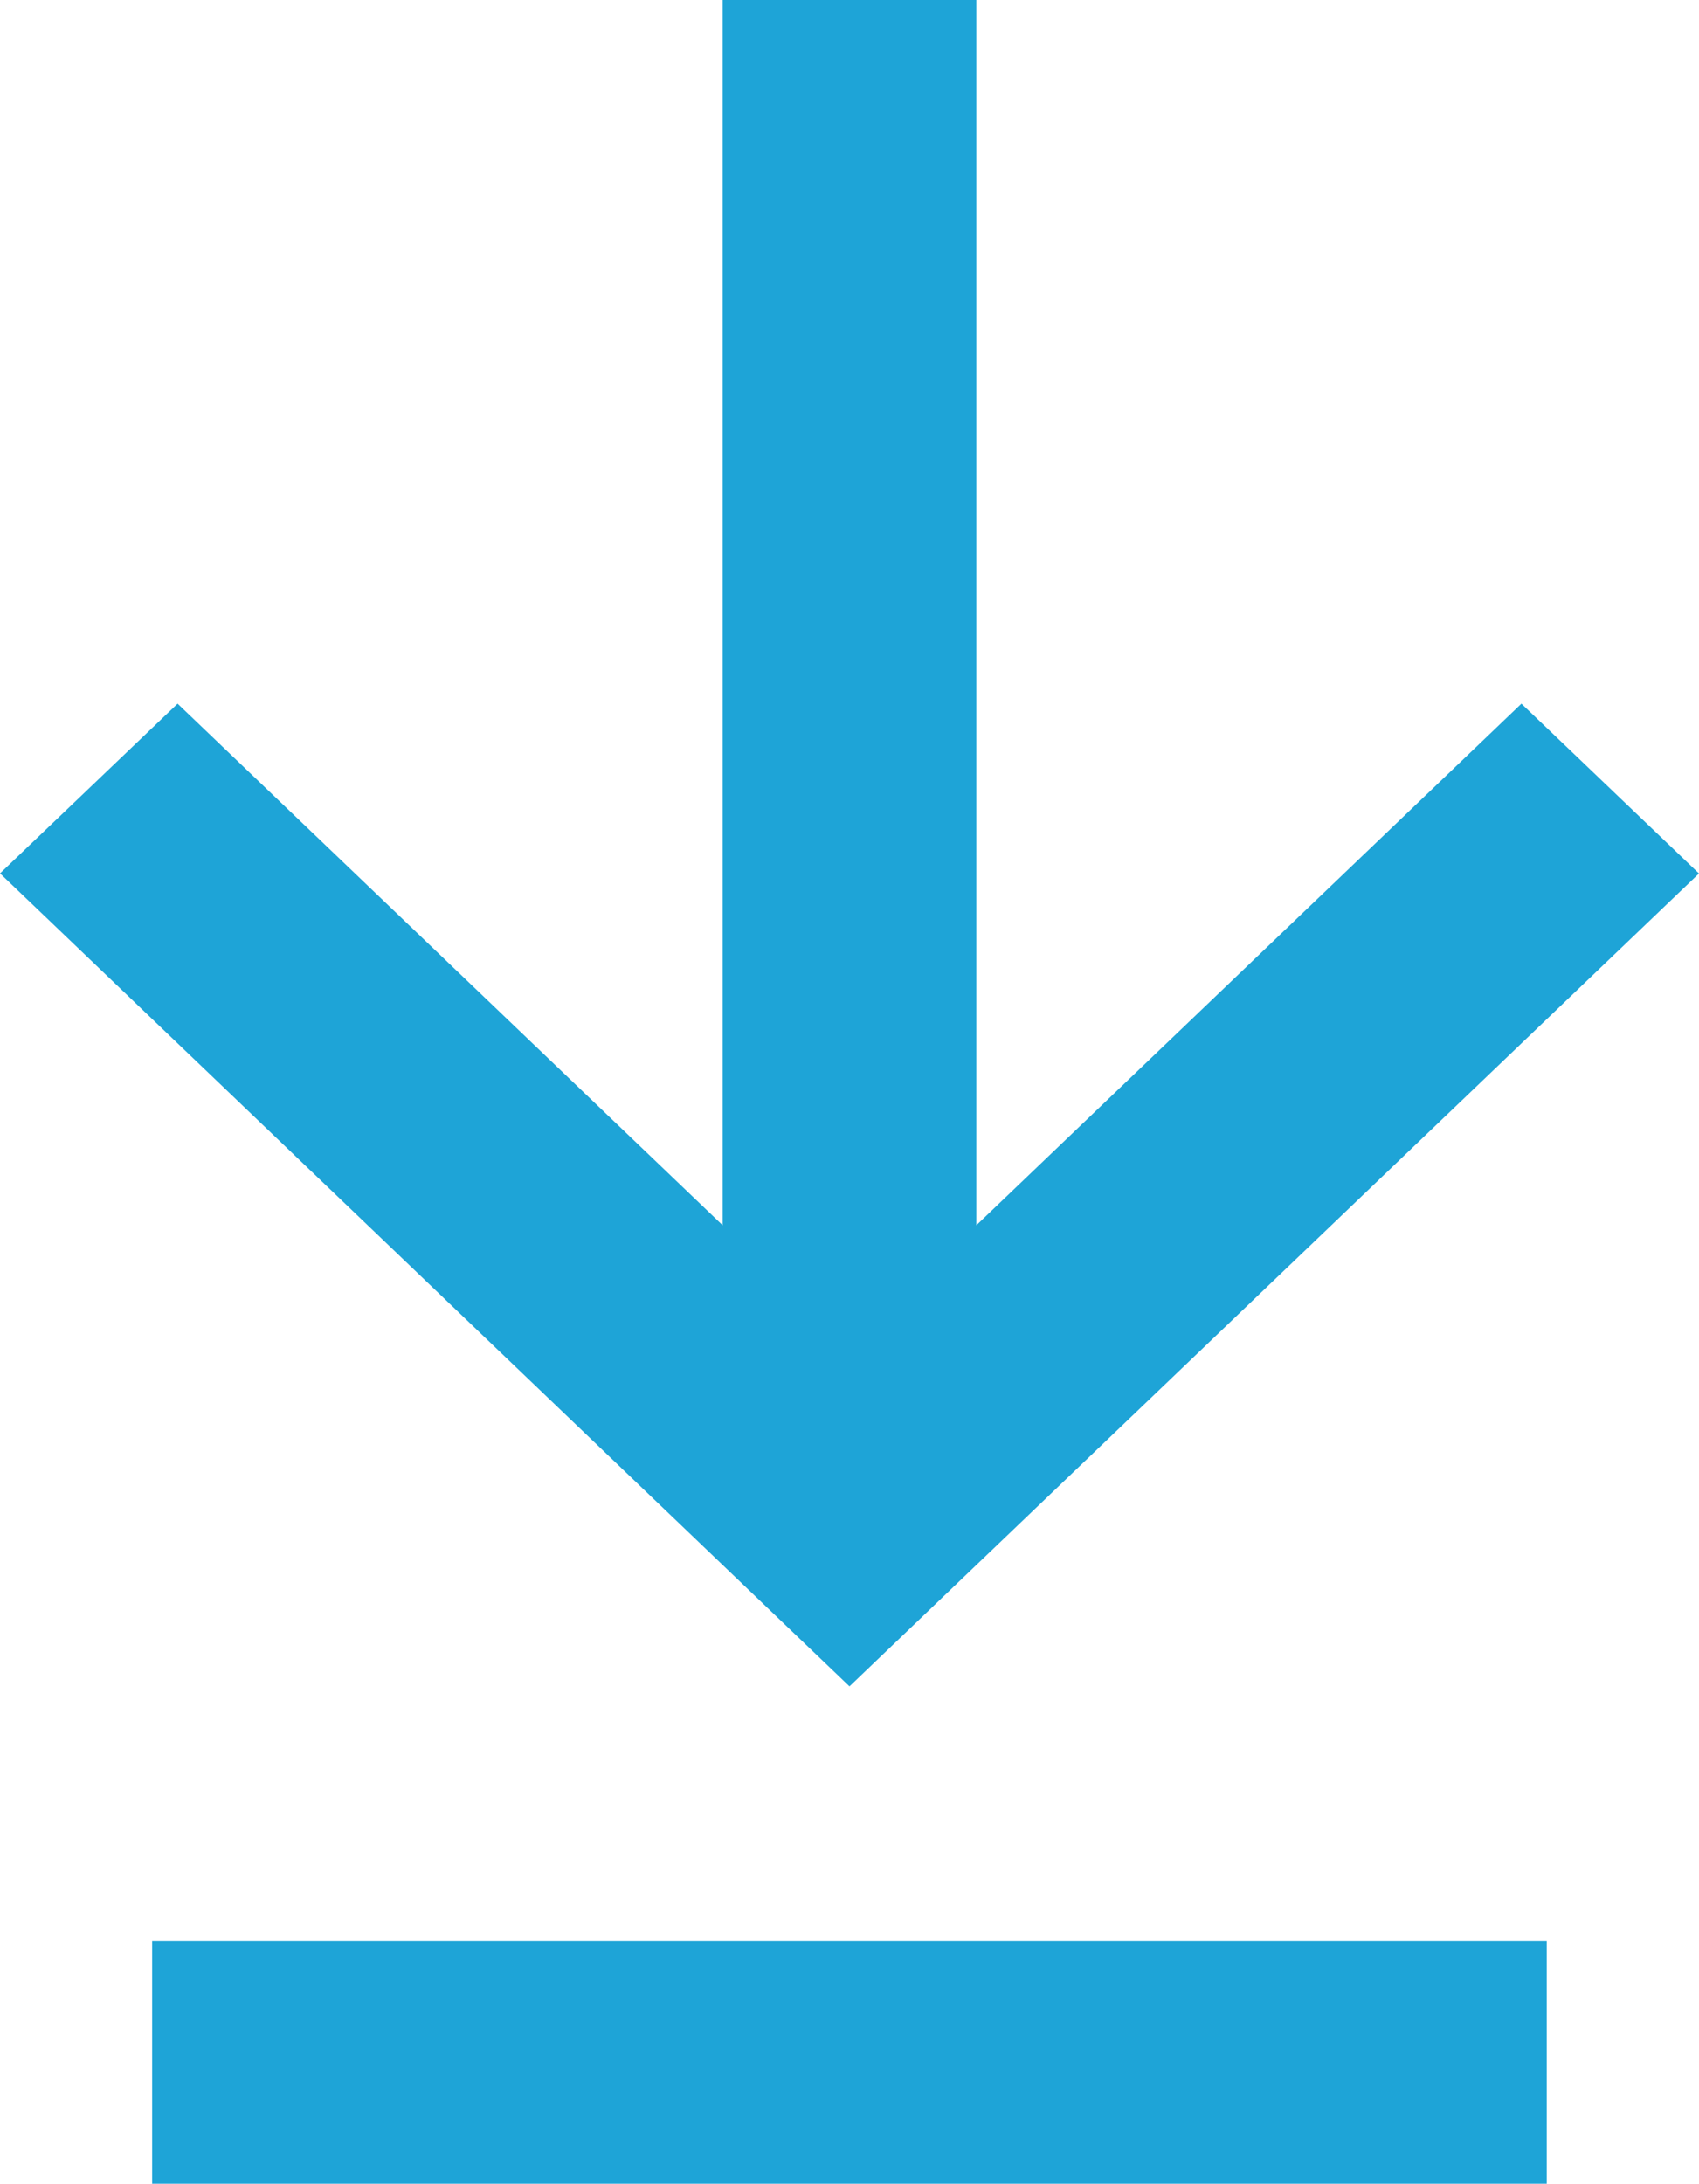
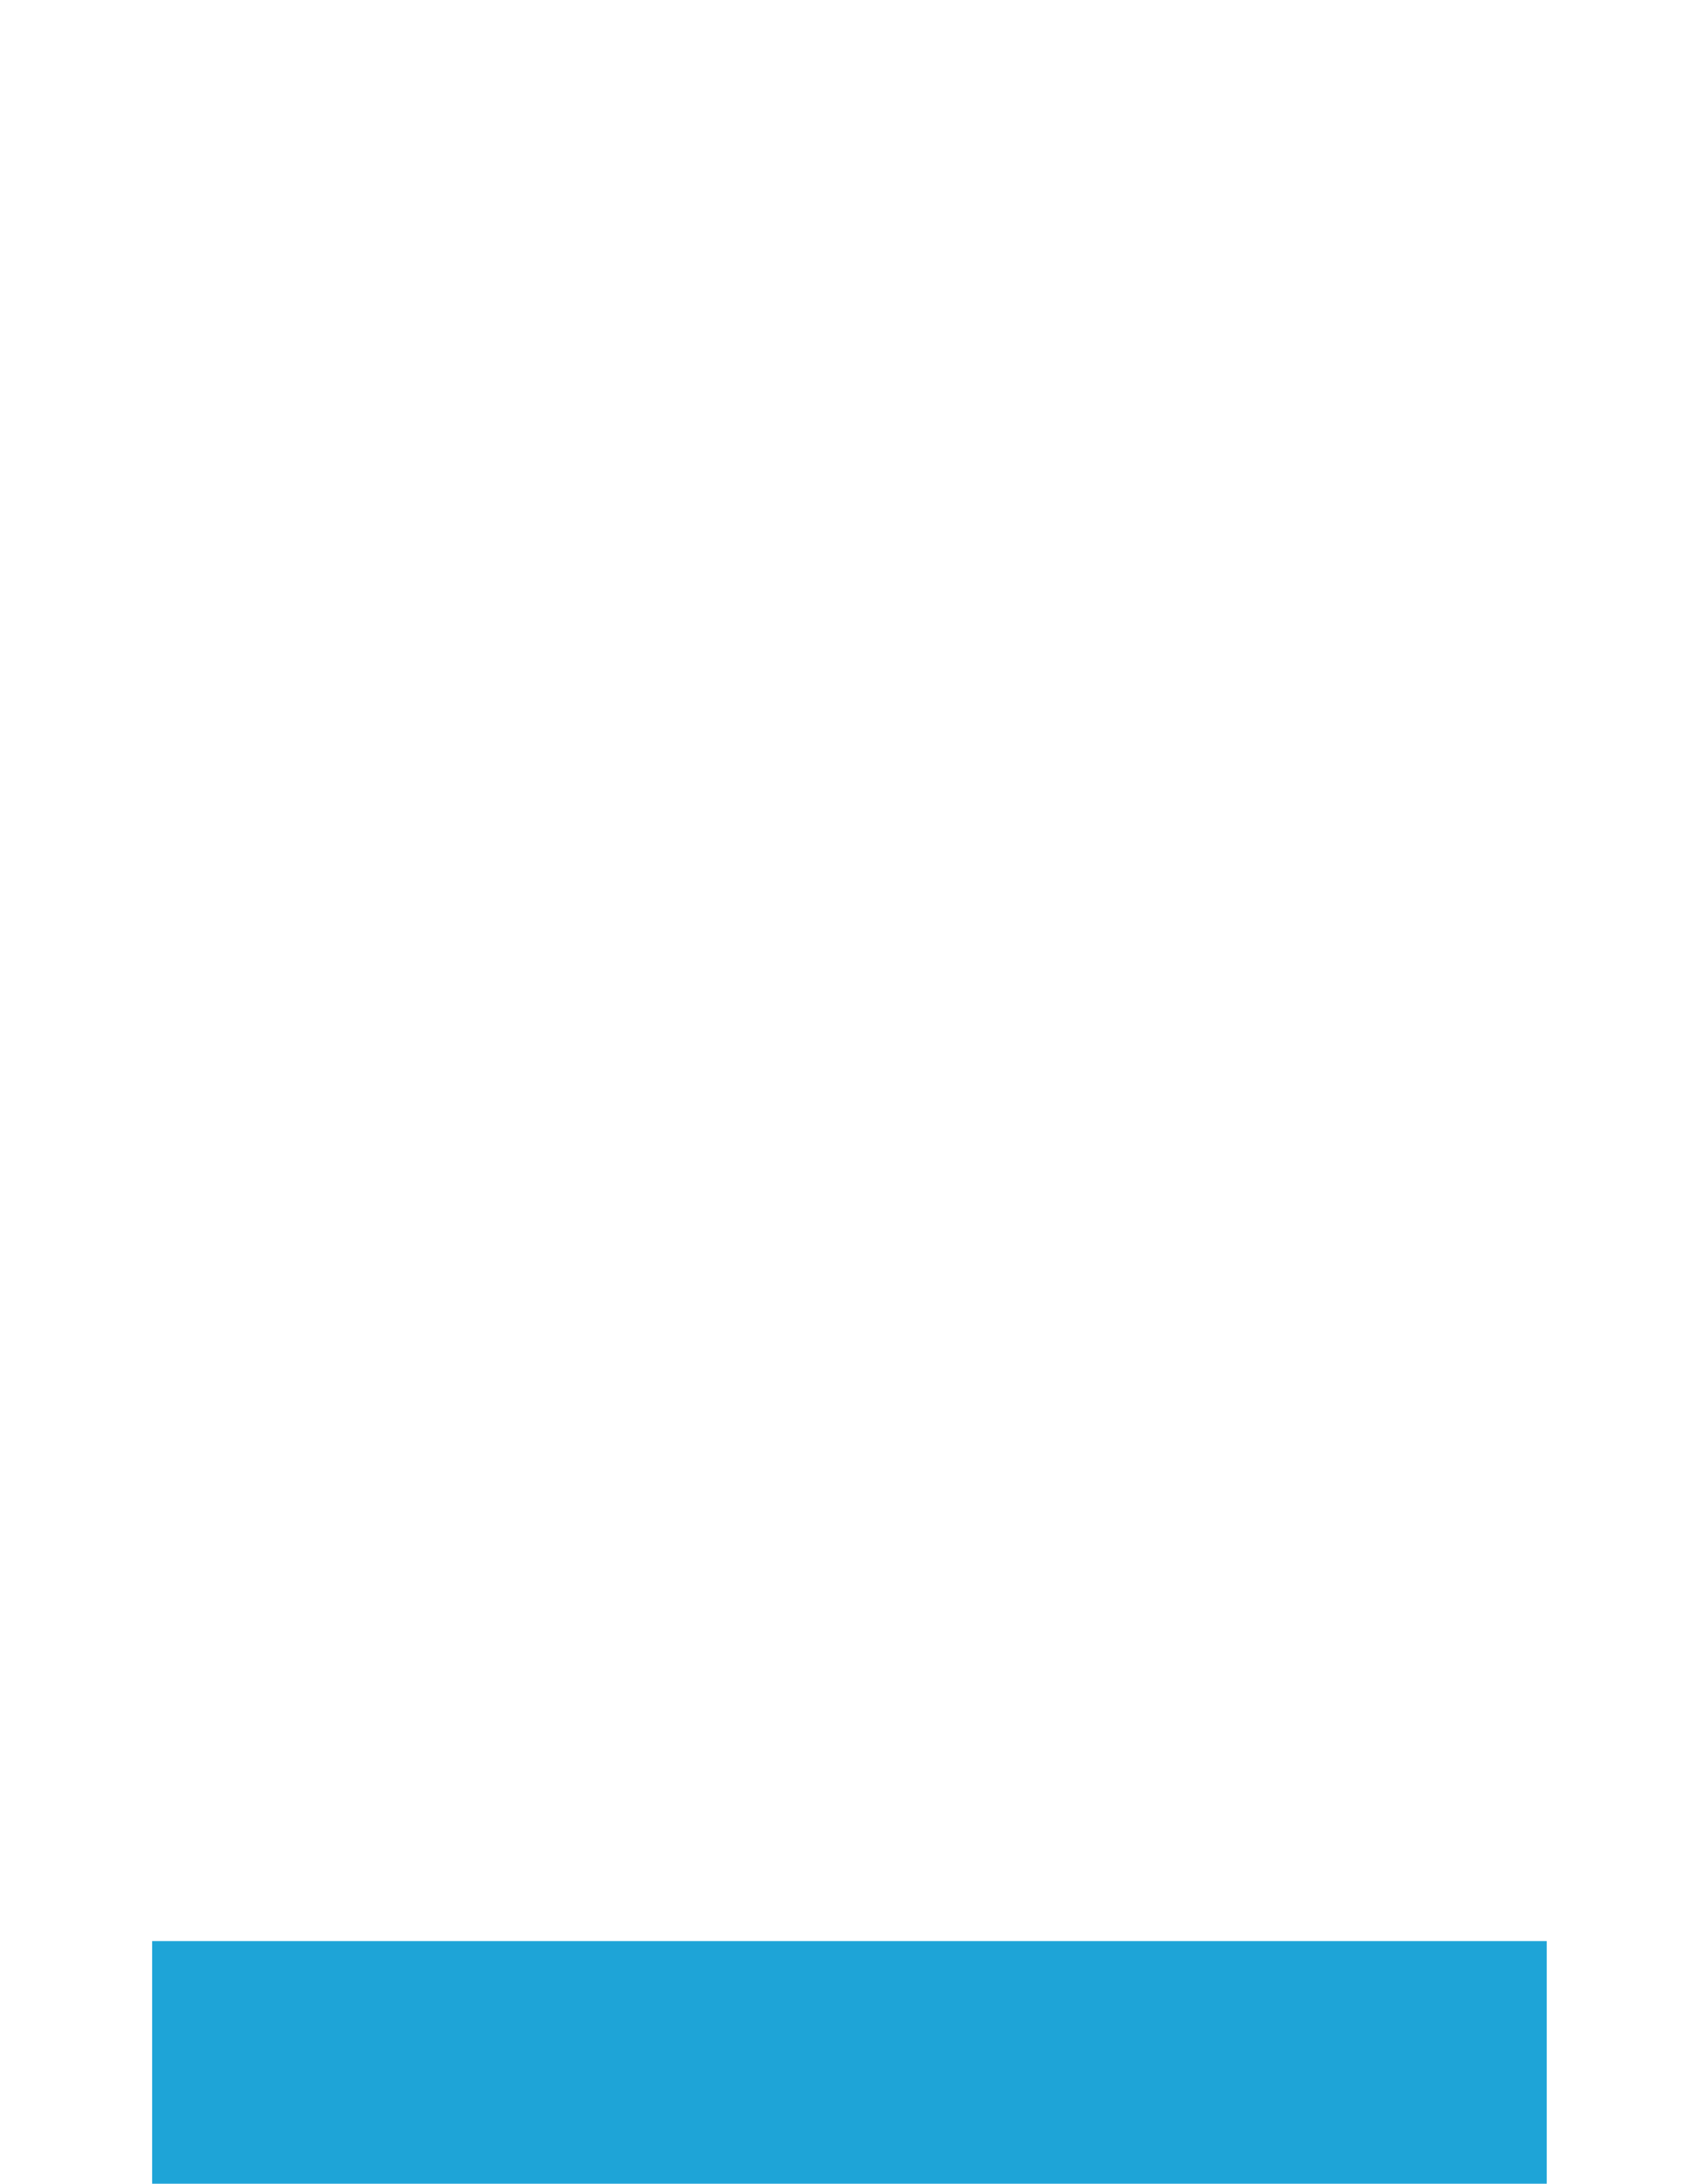
<svg xmlns="http://www.w3.org/2000/svg" viewBox="11602.904 -327.143 71.093 91.358">
  <defs>
    <style>
      .cls-1 {
        fill: #1ea4d7;
      }
    </style>
  </defs>
  <g id="np_download_888749_000000" transform="translate(11602.904 -327.143)">
-     <path id="Path_55" data-name="Path 55" class="cls-1" d="M85.744,41.939,62.935,63.76V12.5H52.321V63.76L29.513,41.939l-7.43,7.1L57.628,83.05,93.174,49.043Z" transform="translate(-22.082 -12.5)" />
    <path id="Path_56" data-name="Path 56" class="cls-1" d="M27.082,79.168H85.437V89.317H27.082Z" transform="translate(-20.716 2.04)" />
  </g>
</svg>